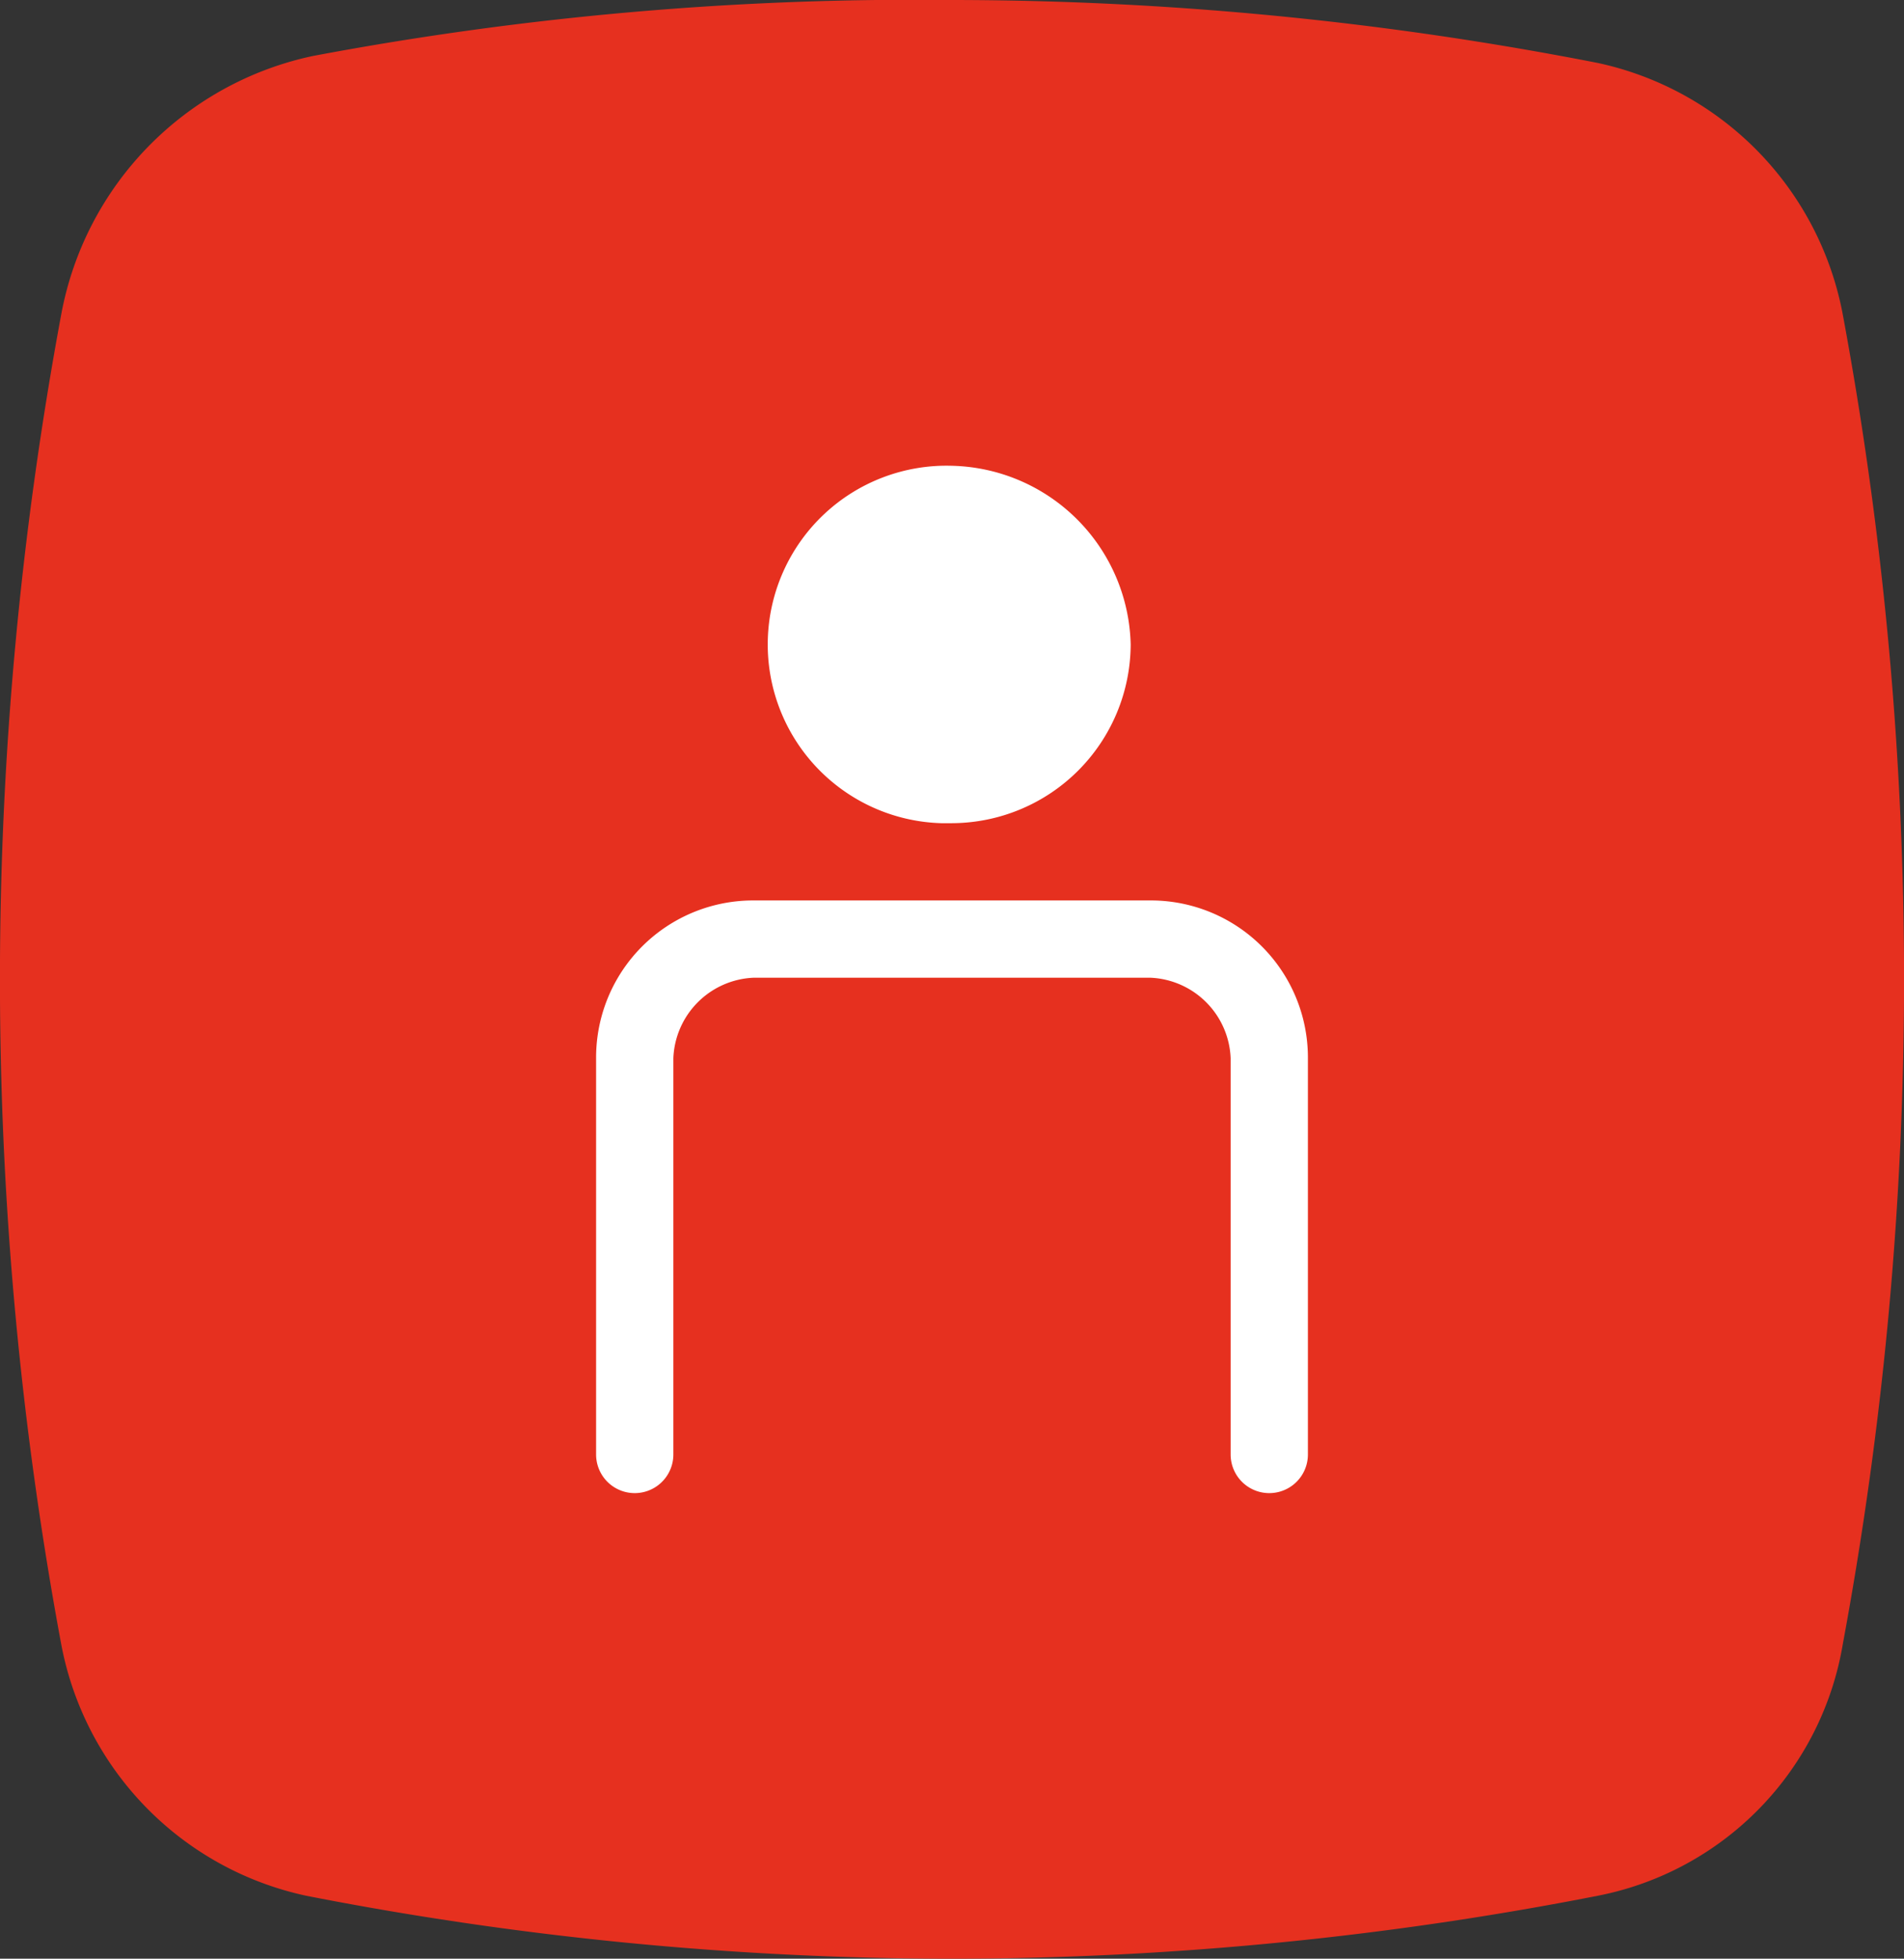
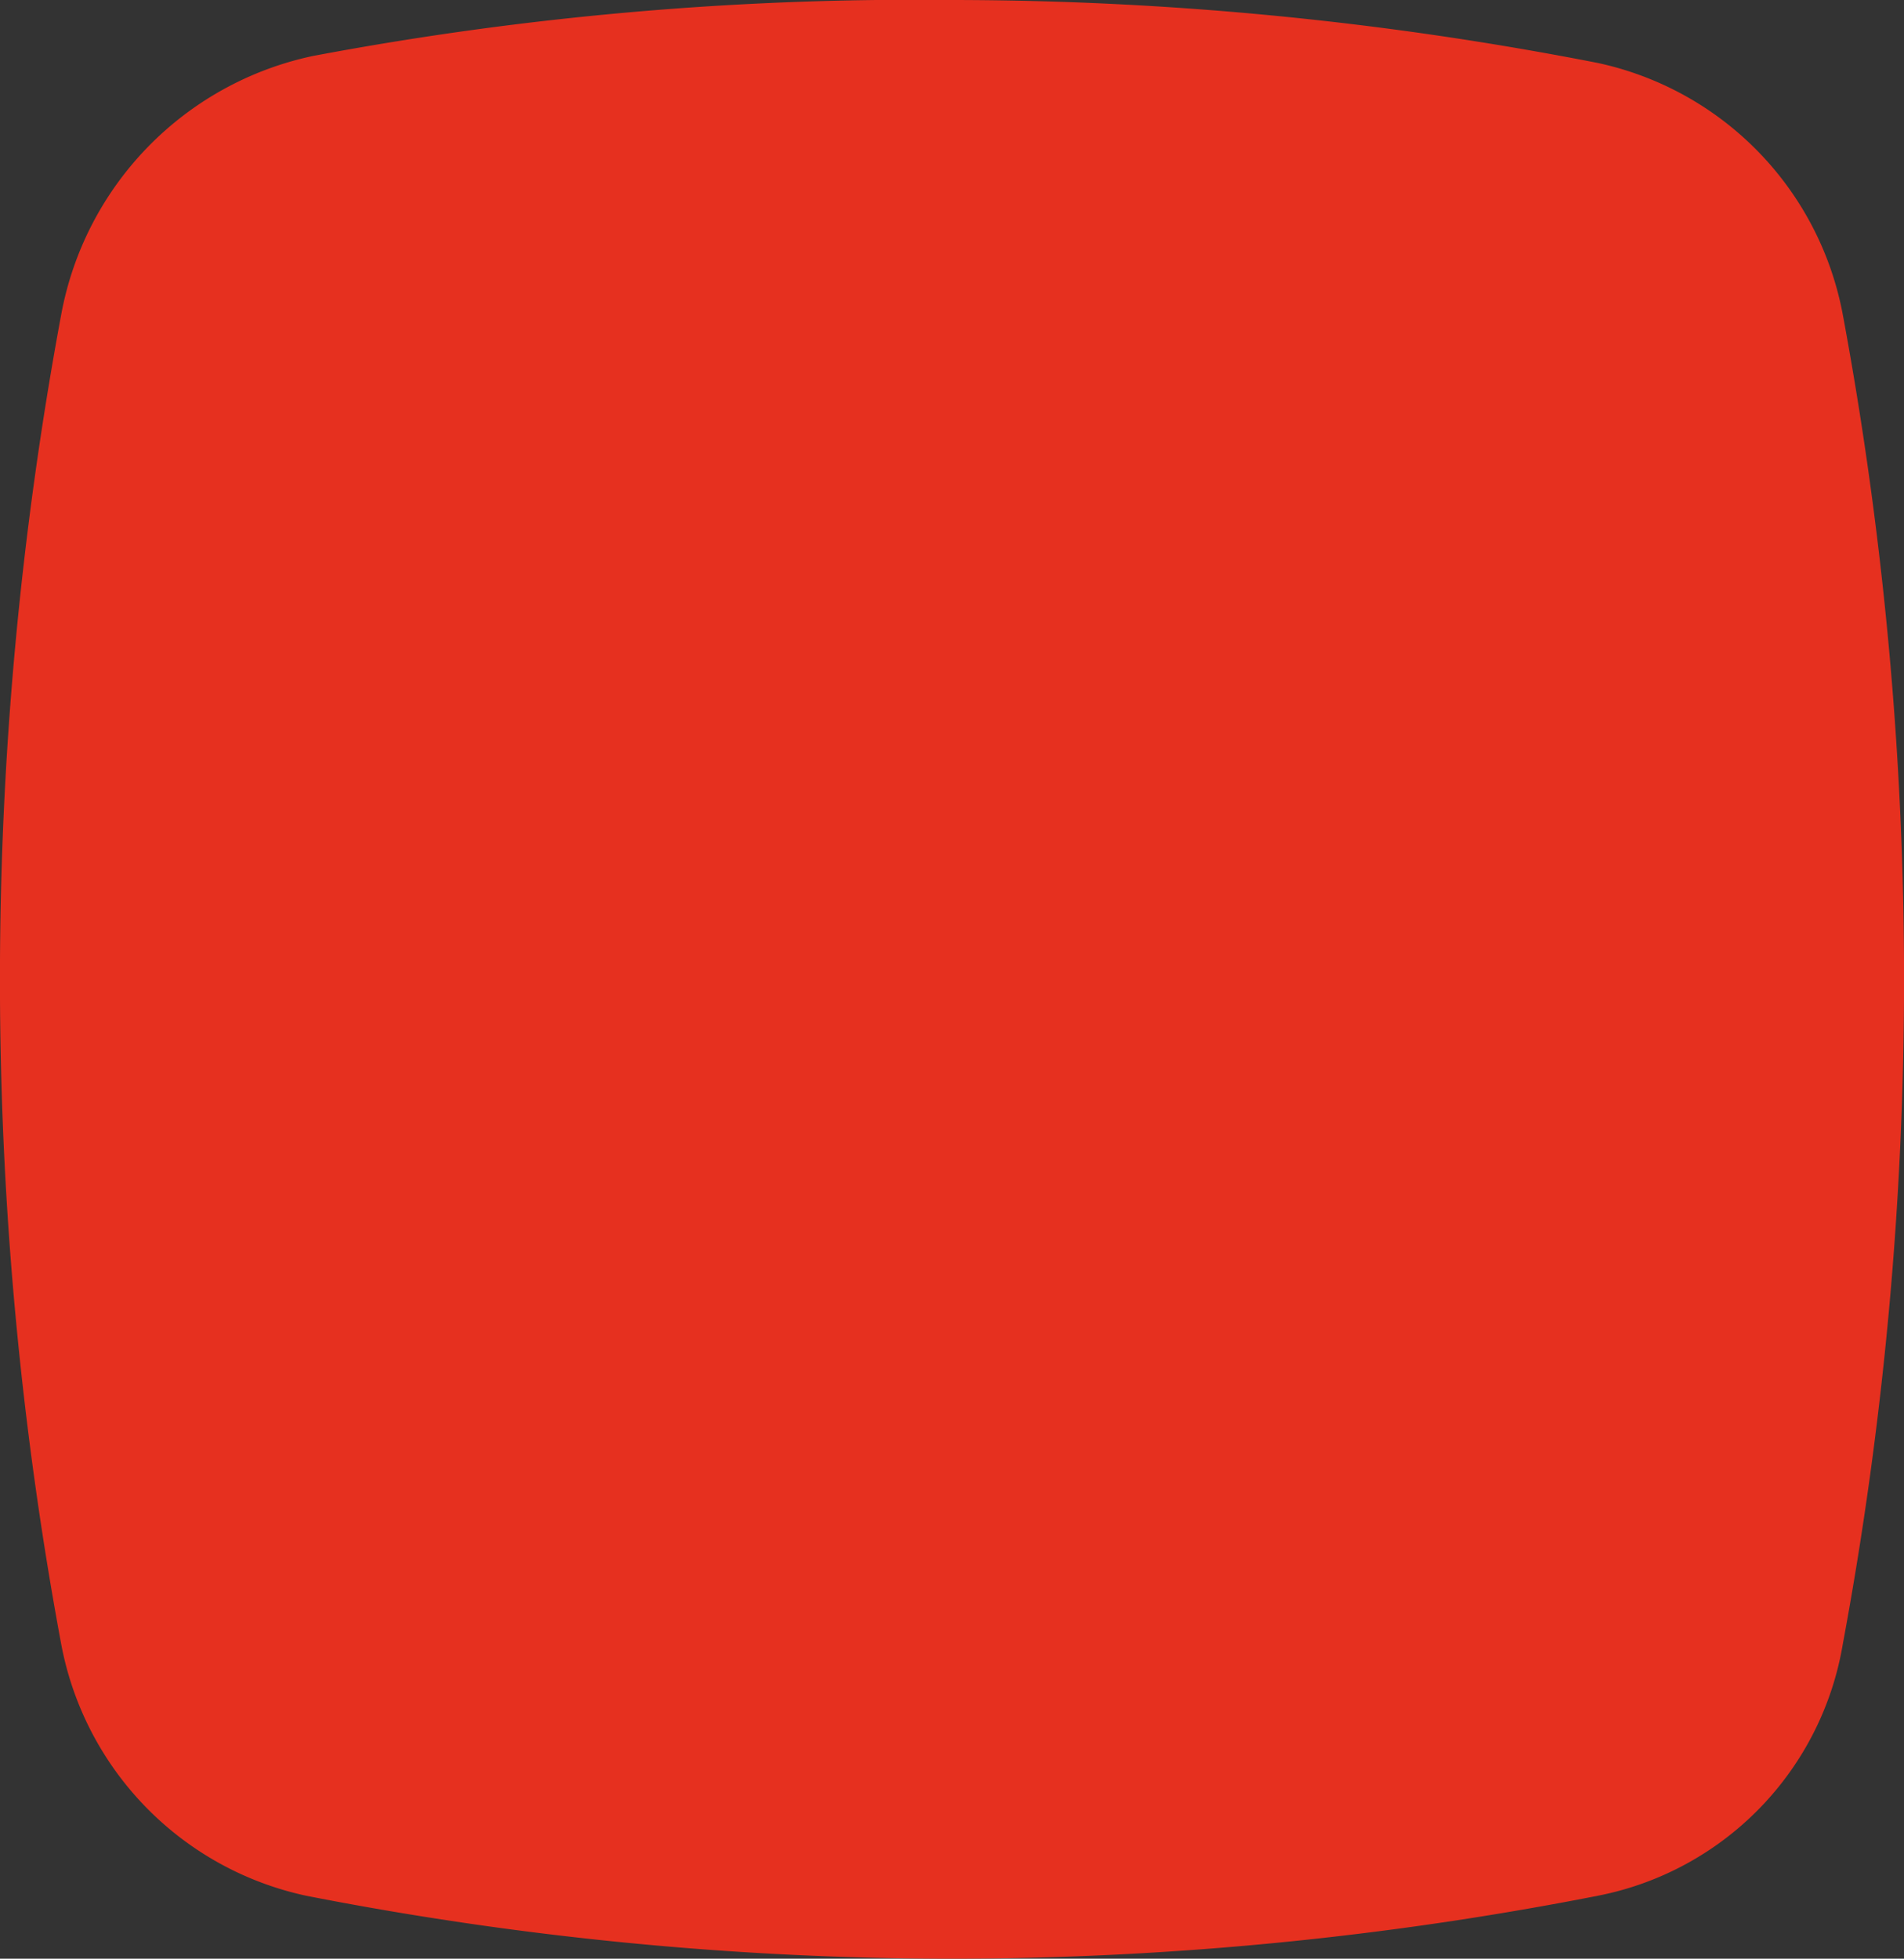
<svg xmlns="http://www.w3.org/2000/svg" viewBox="0 0 52 53.49">
  <rect x="0" y="0" width="52" height="53.49" fill="#333333" stroke="none" />
  <defs>
    <style>.cls-1{fill:#e6301f;}.cls-2{fill:#fff;}</style>
  </defs>
  <title>onlineugyfelszolgalatmdpi</title>
  <g id="Layer_2" data-name="Layer 2">
    <g id="Layer_1-2" data-name="Layer 1">
      <path id="Path_124" data-name="Path 124" class="cls-1" d="M8.54,1.53A8.86,8.86,0,0,0,1.67,8.6a99.33,99.33,0,0,0,0,36.29,8.66,8.66,0,0,0,6.69,6.88A92,92,0,0,0,26,53.49a92,92,0,0,0,17.64-1.72,8.42,8.42,0,0,0,6.69-6.88,99.33,99.33,0,0,0,0-36.29,8.66,8.66,0,0,0-6.69-6.88A92,92,0,0,0,26,0,88.63,88.63,0,0,0,8.54,1.53" />
-       <path id="Path_619" data-name="Path 619" class="cls-2" d="M26,22.48a4.9,4.9,0,0,0,4.88-4.88A5,5,0,0,0,26,12.72a4.88,4.88,0,0,0-.3,9.76H26m5.36,2.11H20.59a4.29,4.29,0,0,0-4.31,4.27s0,0,0,0V39.72a1.05,1.05,0,0,0,2.11,0V28.9a2.29,2.29,0,0,1,2.2-2.2H31.41a2.29,2.29,0,0,1,2.2,2.2V39.72a1.05,1.05,0,0,0,2.11,0V28.9a4.29,4.29,0,0,0-4.27-4.31h0" />
    </g>
  </g>
</svg>